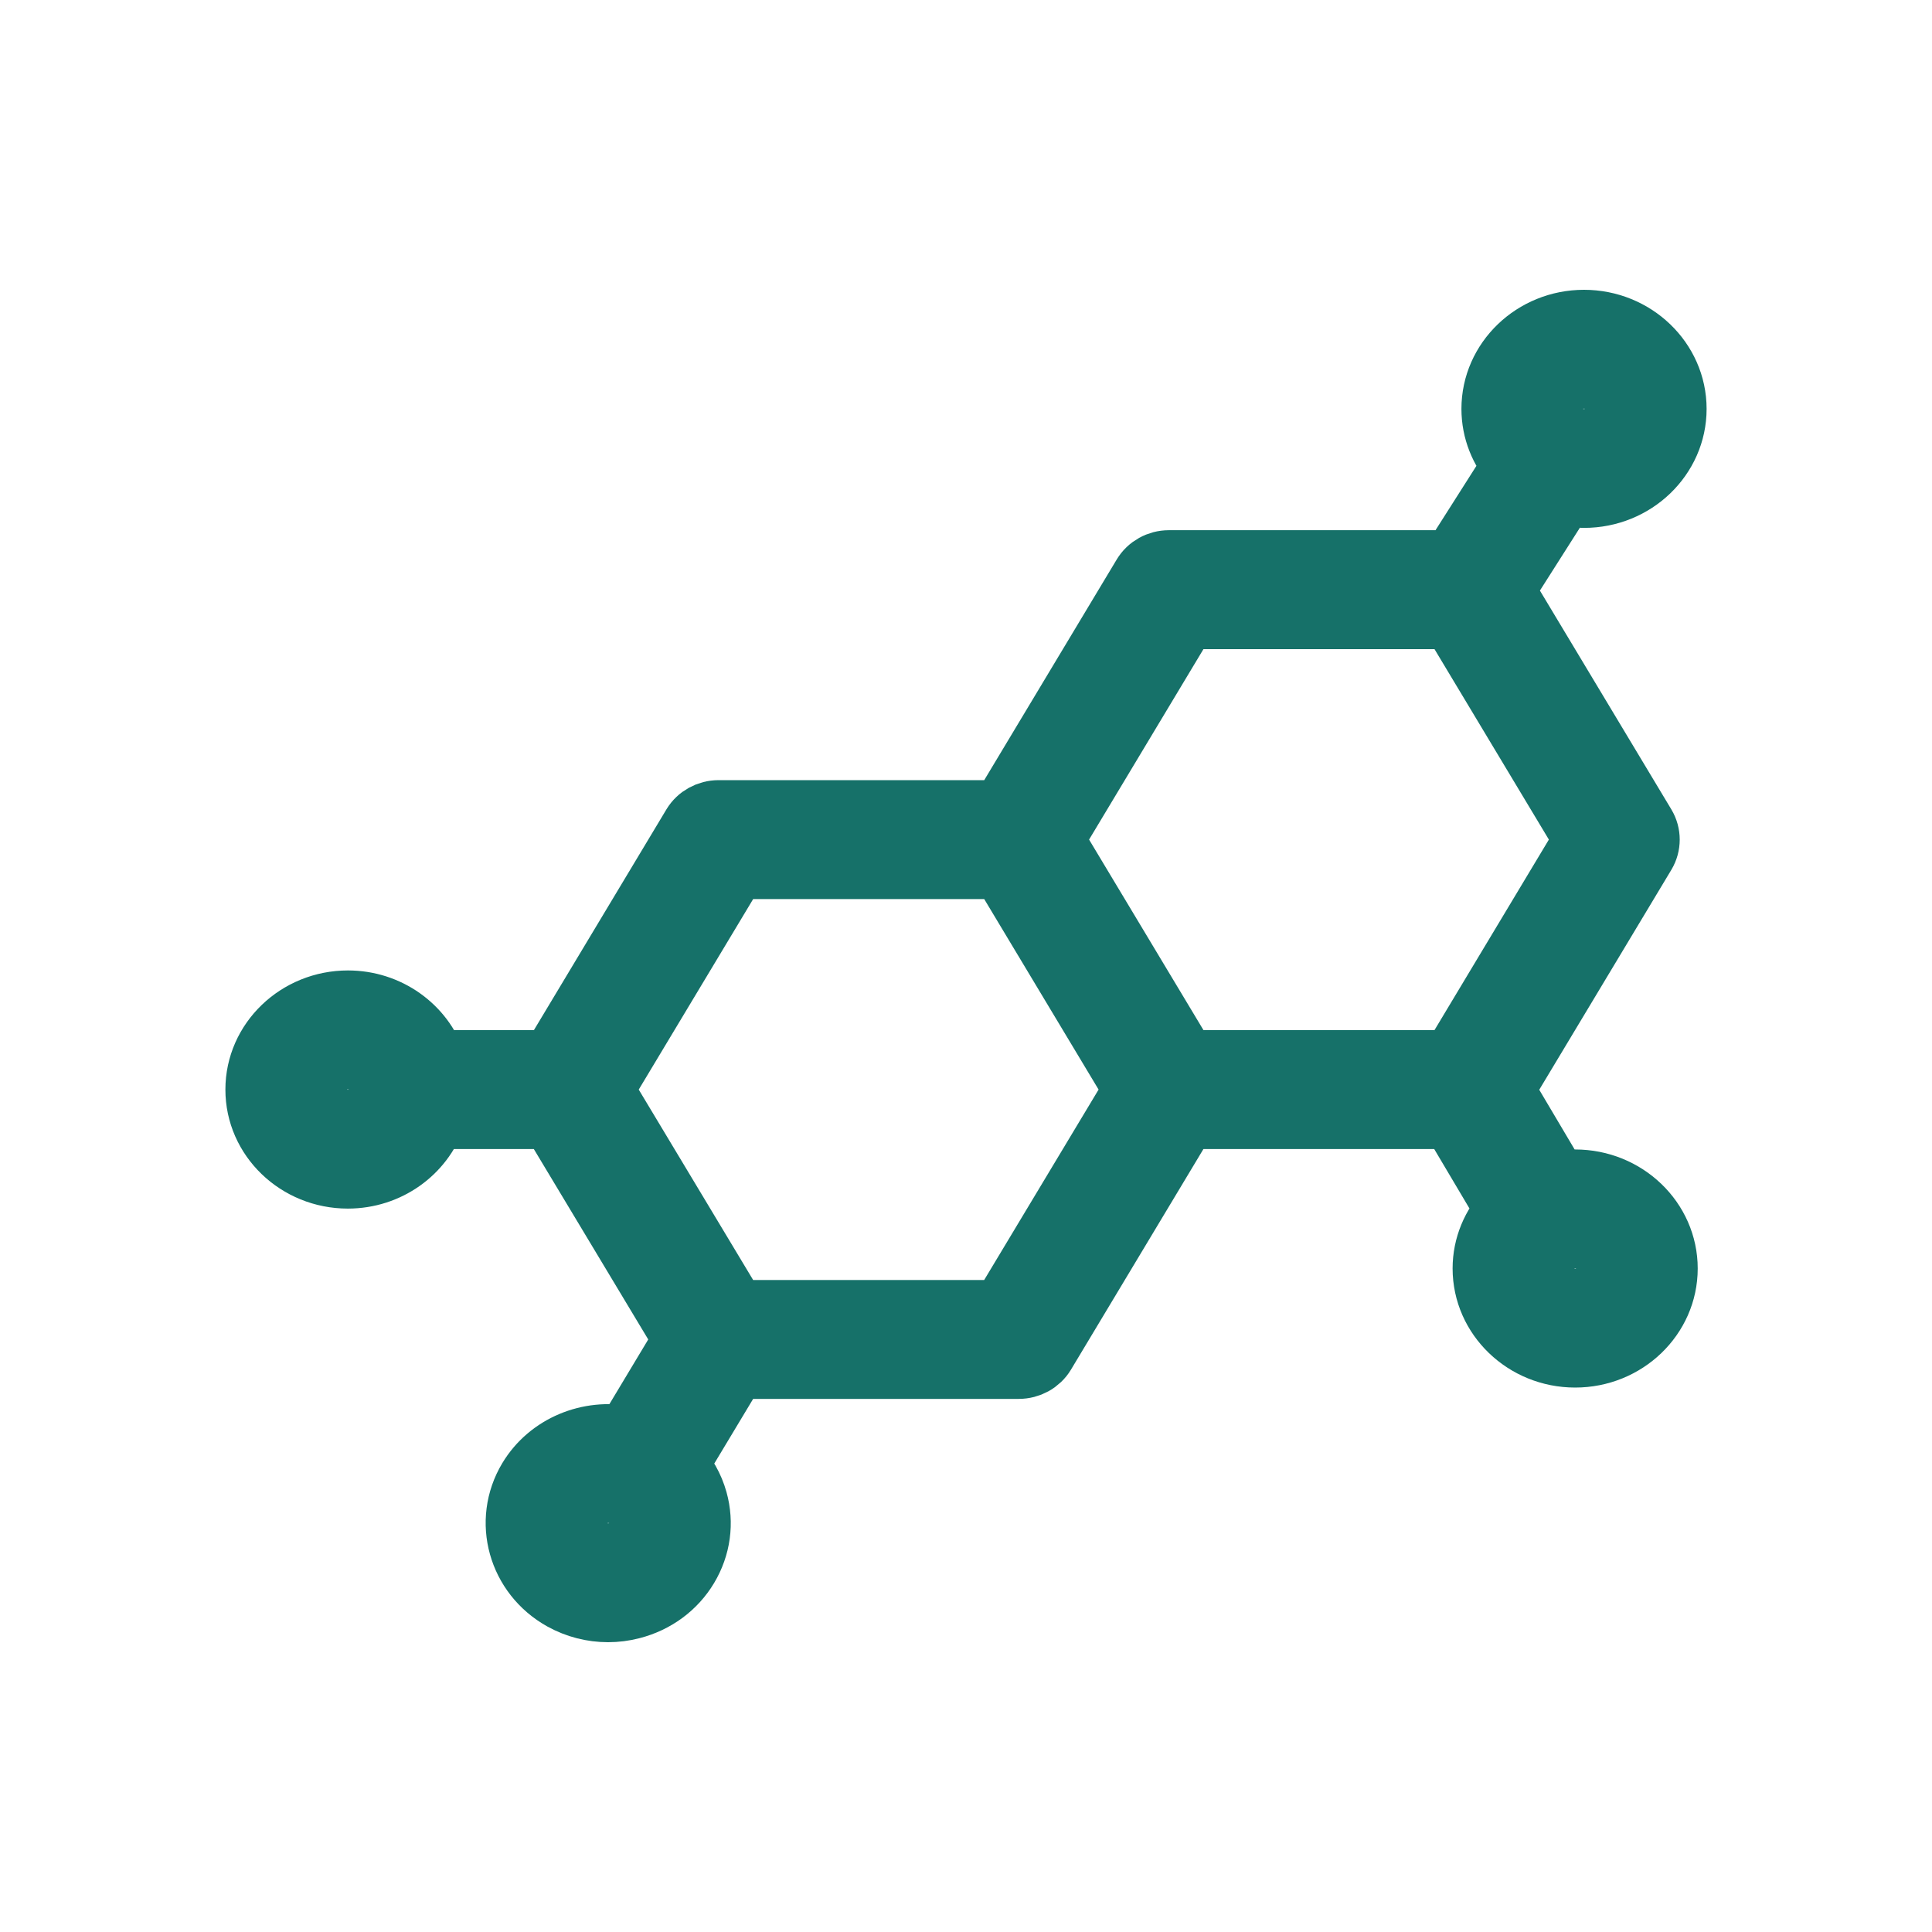
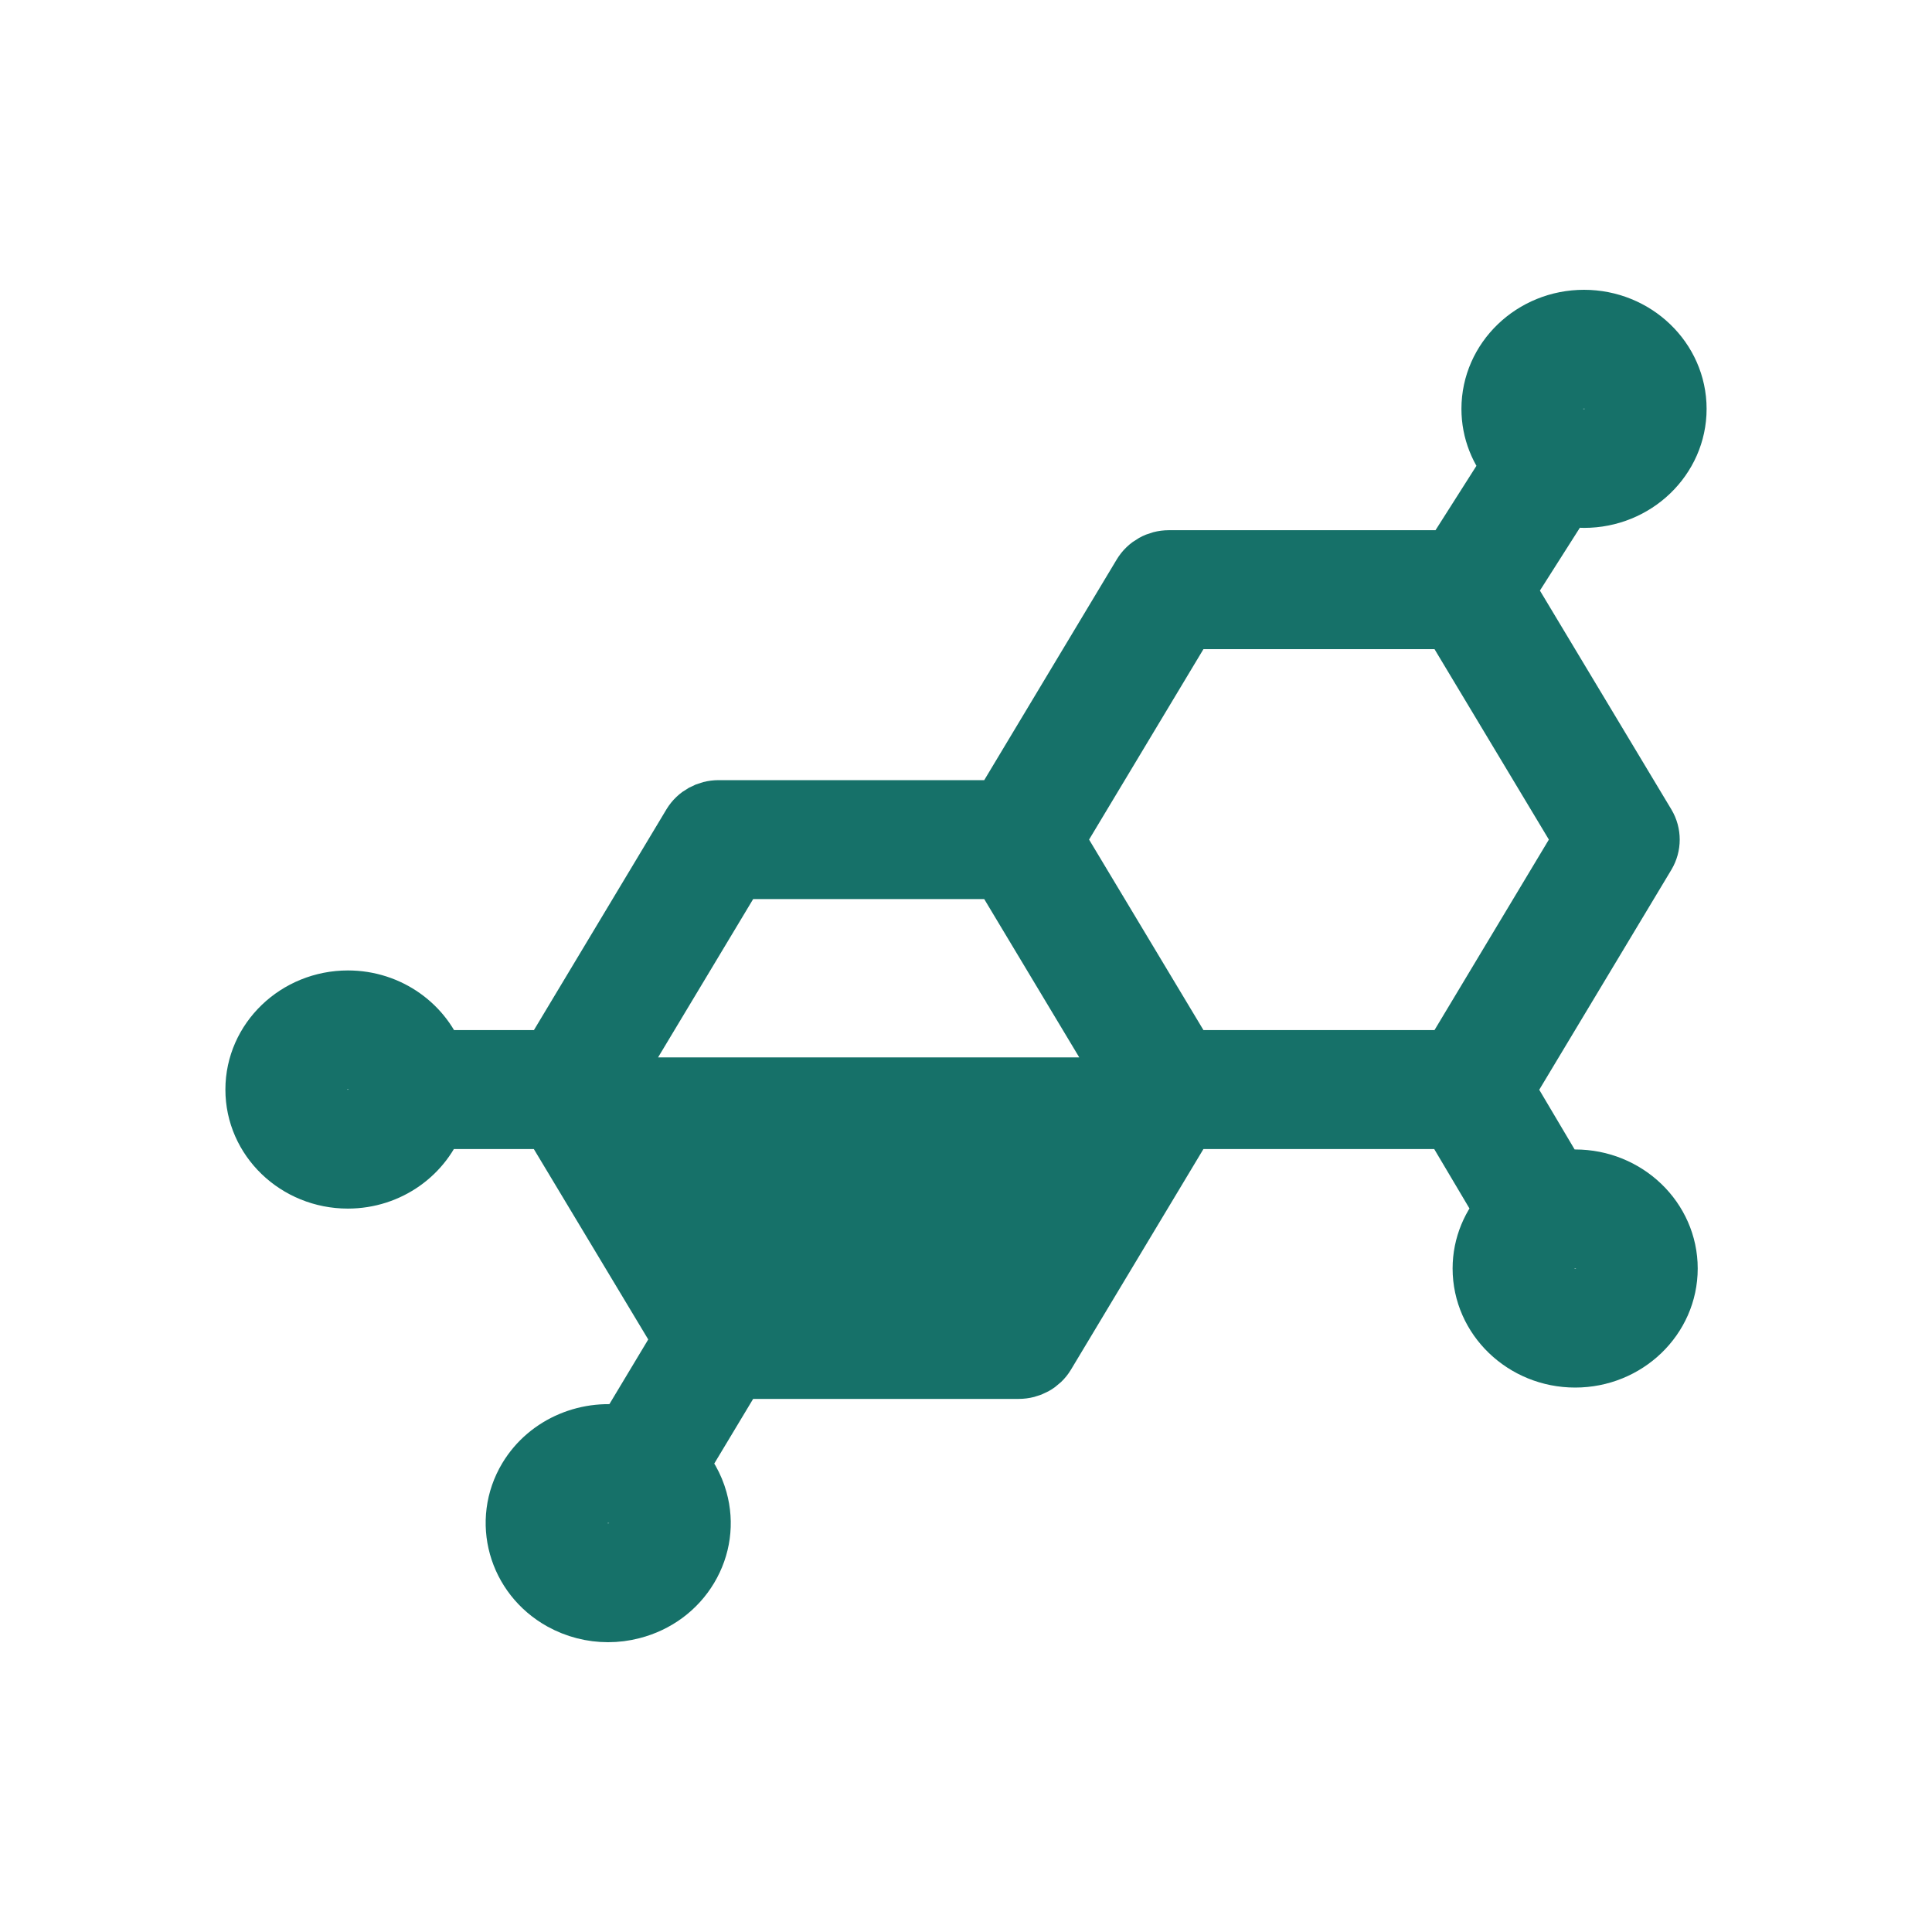
<svg xmlns="http://www.w3.org/2000/svg" width="30" height="30" viewBox="0 0 30 30" fill="none">
-   <path d="M5.401 18.267C6.021 18.267 6.547 17.878 6.732 17.342H8.572L10.649 20.799L9.729 22.331C9.153 22.217 8.539 22.461 8.229 22.976C7.842 23.62 8.073 24.447 8.742 24.819C8.959 24.939 9.199 25 9.442 25C9.563 25 9.686 24.985 9.807 24.953C10.169 24.86 10.472 24.637 10.659 24.325C10.846 24.013 10.896 23.649 10.799 23.302C10.741 23.095 10.635 22.909 10.491 22.754L11.412 21.222H15.819C15.976 21.222 16.122 21.142 16.201 21.011L18.404 17.342H22.555L23.418 18.797C23.194 19.036 23.056 19.351 23.056 19.697C23.056 20.441 23.686 21.046 24.459 21.046C25.233 21.046 25.862 20.441 25.862 19.697C25.862 18.954 25.233 18.349 24.459 18.349C24.365 18.349 24.271 18.358 24.182 18.376L23.319 16.92L25.524 13.249C25.602 13.118 25.602 12.957 25.524 12.826L23.324 9.163L24.279 7.661C24.381 7.684 24.487 7.697 24.597 7.697C25.37 7.697 26 7.092 26 6.349C26 5.605 25.369 5 24.596 5C23.823 5 23.193 5.605 23.193 6.349C23.193 6.681 23.319 6.984 23.527 7.22L22.565 8.733H18.15C17.993 8.733 17.848 8.814 17.769 8.945L15.566 12.614H11.159C11.002 12.614 10.856 12.694 10.777 12.825L8.574 16.495H6.734C6.549 15.958 6.022 15.569 5.403 15.569C4.63 15.569 4 16.174 4 16.918C3.999 17.662 4.628 18.267 5.401 18.267ZM9.897 23.902C9.828 24.019 9.715 24.102 9.58 24.137C9.445 24.171 9.304 24.154 9.184 24.087C8.935 23.948 8.849 23.64 8.993 23.4C9.136 23.16 9.457 23.078 9.707 23.216C9.828 23.283 9.914 23.392 9.95 23.521C9.986 23.65 9.967 23.786 9.897 23.902ZM24.982 19.697C24.982 19.975 24.748 20.2 24.46 20.2C24.172 20.2 23.938 19.975 23.938 19.697C23.938 19.42 24.172 19.195 24.46 19.195C24.748 19.195 24.982 19.42 24.982 19.697ZM24.596 5.846C24.884 5.846 25.118 6.071 25.118 6.349C25.118 6.626 24.883 6.851 24.596 6.851C24.307 6.851 24.073 6.626 24.073 6.349C24.073 6.071 24.307 5.846 24.596 5.846ZM18.404 9.58H22.558L24.634 13.037L22.558 16.495H18.404L16.328 13.037L18.404 9.58ZM11.412 13.461H15.566L17.642 16.919L15.565 20.376H11.412L9.335 16.919L11.412 13.461ZM5.401 16.416C5.69 16.416 5.924 16.641 5.924 16.919C5.924 17.196 5.689 17.421 5.401 17.421C5.114 17.421 4.879 17.196 4.879 16.919C4.879 16.641 5.114 16.416 5.401 16.416Z" fill="#167169" stroke="#167169" />
+   <path d="M5.401 18.267C6.021 18.267 6.547 17.878 6.732 17.342H8.572L10.649 20.799L9.729 22.331C9.153 22.217 8.539 22.461 8.229 22.976C7.842 23.62 8.073 24.447 8.742 24.819C8.959 24.939 9.199 25 9.442 25C9.563 25 9.686 24.985 9.807 24.953C10.169 24.86 10.472 24.637 10.659 24.325C10.846 24.013 10.896 23.649 10.799 23.302C10.741 23.095 10.635 22.909 10.491 22.754L11.412 21.222H15.819C15.976 21.222 16.122 21.142 16.201 21.011L18.404 17.342H22.555L23.418 18.797C23.194 19.036 23.056 19.351 23.056 19.697C23.056 20.441 23.686 21.046 24.459 21.046C25.233 21.046 25.862 20.441 25.862 19.697C25.862 18.954 25.233 18.349 24.459 18.349C24.365 18.349 24.271 18.358 24.182 18.376L23.319 16.92L25.524 13.249C25.602 13.118 25.602 12.957 25.524 12.826L23.324 9.163L24.279 7.661C24.381 7.684 24.487 7.697 24.597 7.697C25.37 7.697 26 7.092 26 6.349C26 5.605 25.369 5 24.596 5C23.823 5 23.193 5.605 23.193 6.349C23.193 6.681 23.319 6.984 23.527 7.22L22.565 8.733H18.15C17.993 8.733 17.848 8.814 17.769 8.945L15.566 12.614H11.159C11.002 12.614 10.856 12.694 10.777 12.825L8.574 16.495H6.734C6.549 15.958 6.022 15.569 5.403 15.569C4.63 15.569 4 16.174 4 16.918C3.999 17.662 4.628 18.267 5.401 18.267ZM9.897 23.902C9.828 24.019 9.715 24.102 9.58 24.137C9.445 24.171 9.304 24.154 9.184 24.087C8.935 23.948 8.849 23.64 8.993 23.4C9.136 23.16 9.457 23.078 9.707 23.216C9.828 23.283 9.914 23.392 9.95 23.521C9.986 23.65 9.967 23.786 9.897 23.902ZM24.982 19.697C24.982 19.975 24.748 20.2 24.46 20.2C24.172 20.2 23.938 19.975 23.938 19.697C23.938 19.42 24.172 19.195 24.46 19.195C24.748 19.195 24.982 19.42 24.982 19.697ZM24.596 5.846C24.884 5.846 25.118 6.071 25.118 6.349C25.118 6.626 24.883 6.851 24.596 6.851C24.307 6.851 24.073 6.626 24.073 6.349C24.073 6.071 24.307 5.846 24.596 5.846ZM18.404 9.58H22.558L24.634 13.037L22.558 16.495H18.404L16.328 13.037L18.404 9.58ZM11.412 13.461H15.566L17.642 16.919H11.412L9.335 16.919L11.412 13.461ZM5.401 16.416C5.69 16.416 5.924 16.641 5.924 16.919C5.924 17.196 5.689 17.421 5.401 17.421C5.114 17.421 4.879 17.196 4.879 16.919C4.879 16.641 5.114 16.416 5.401 16.416Z" fill="#167169" stroke="#167169" />
</svg>